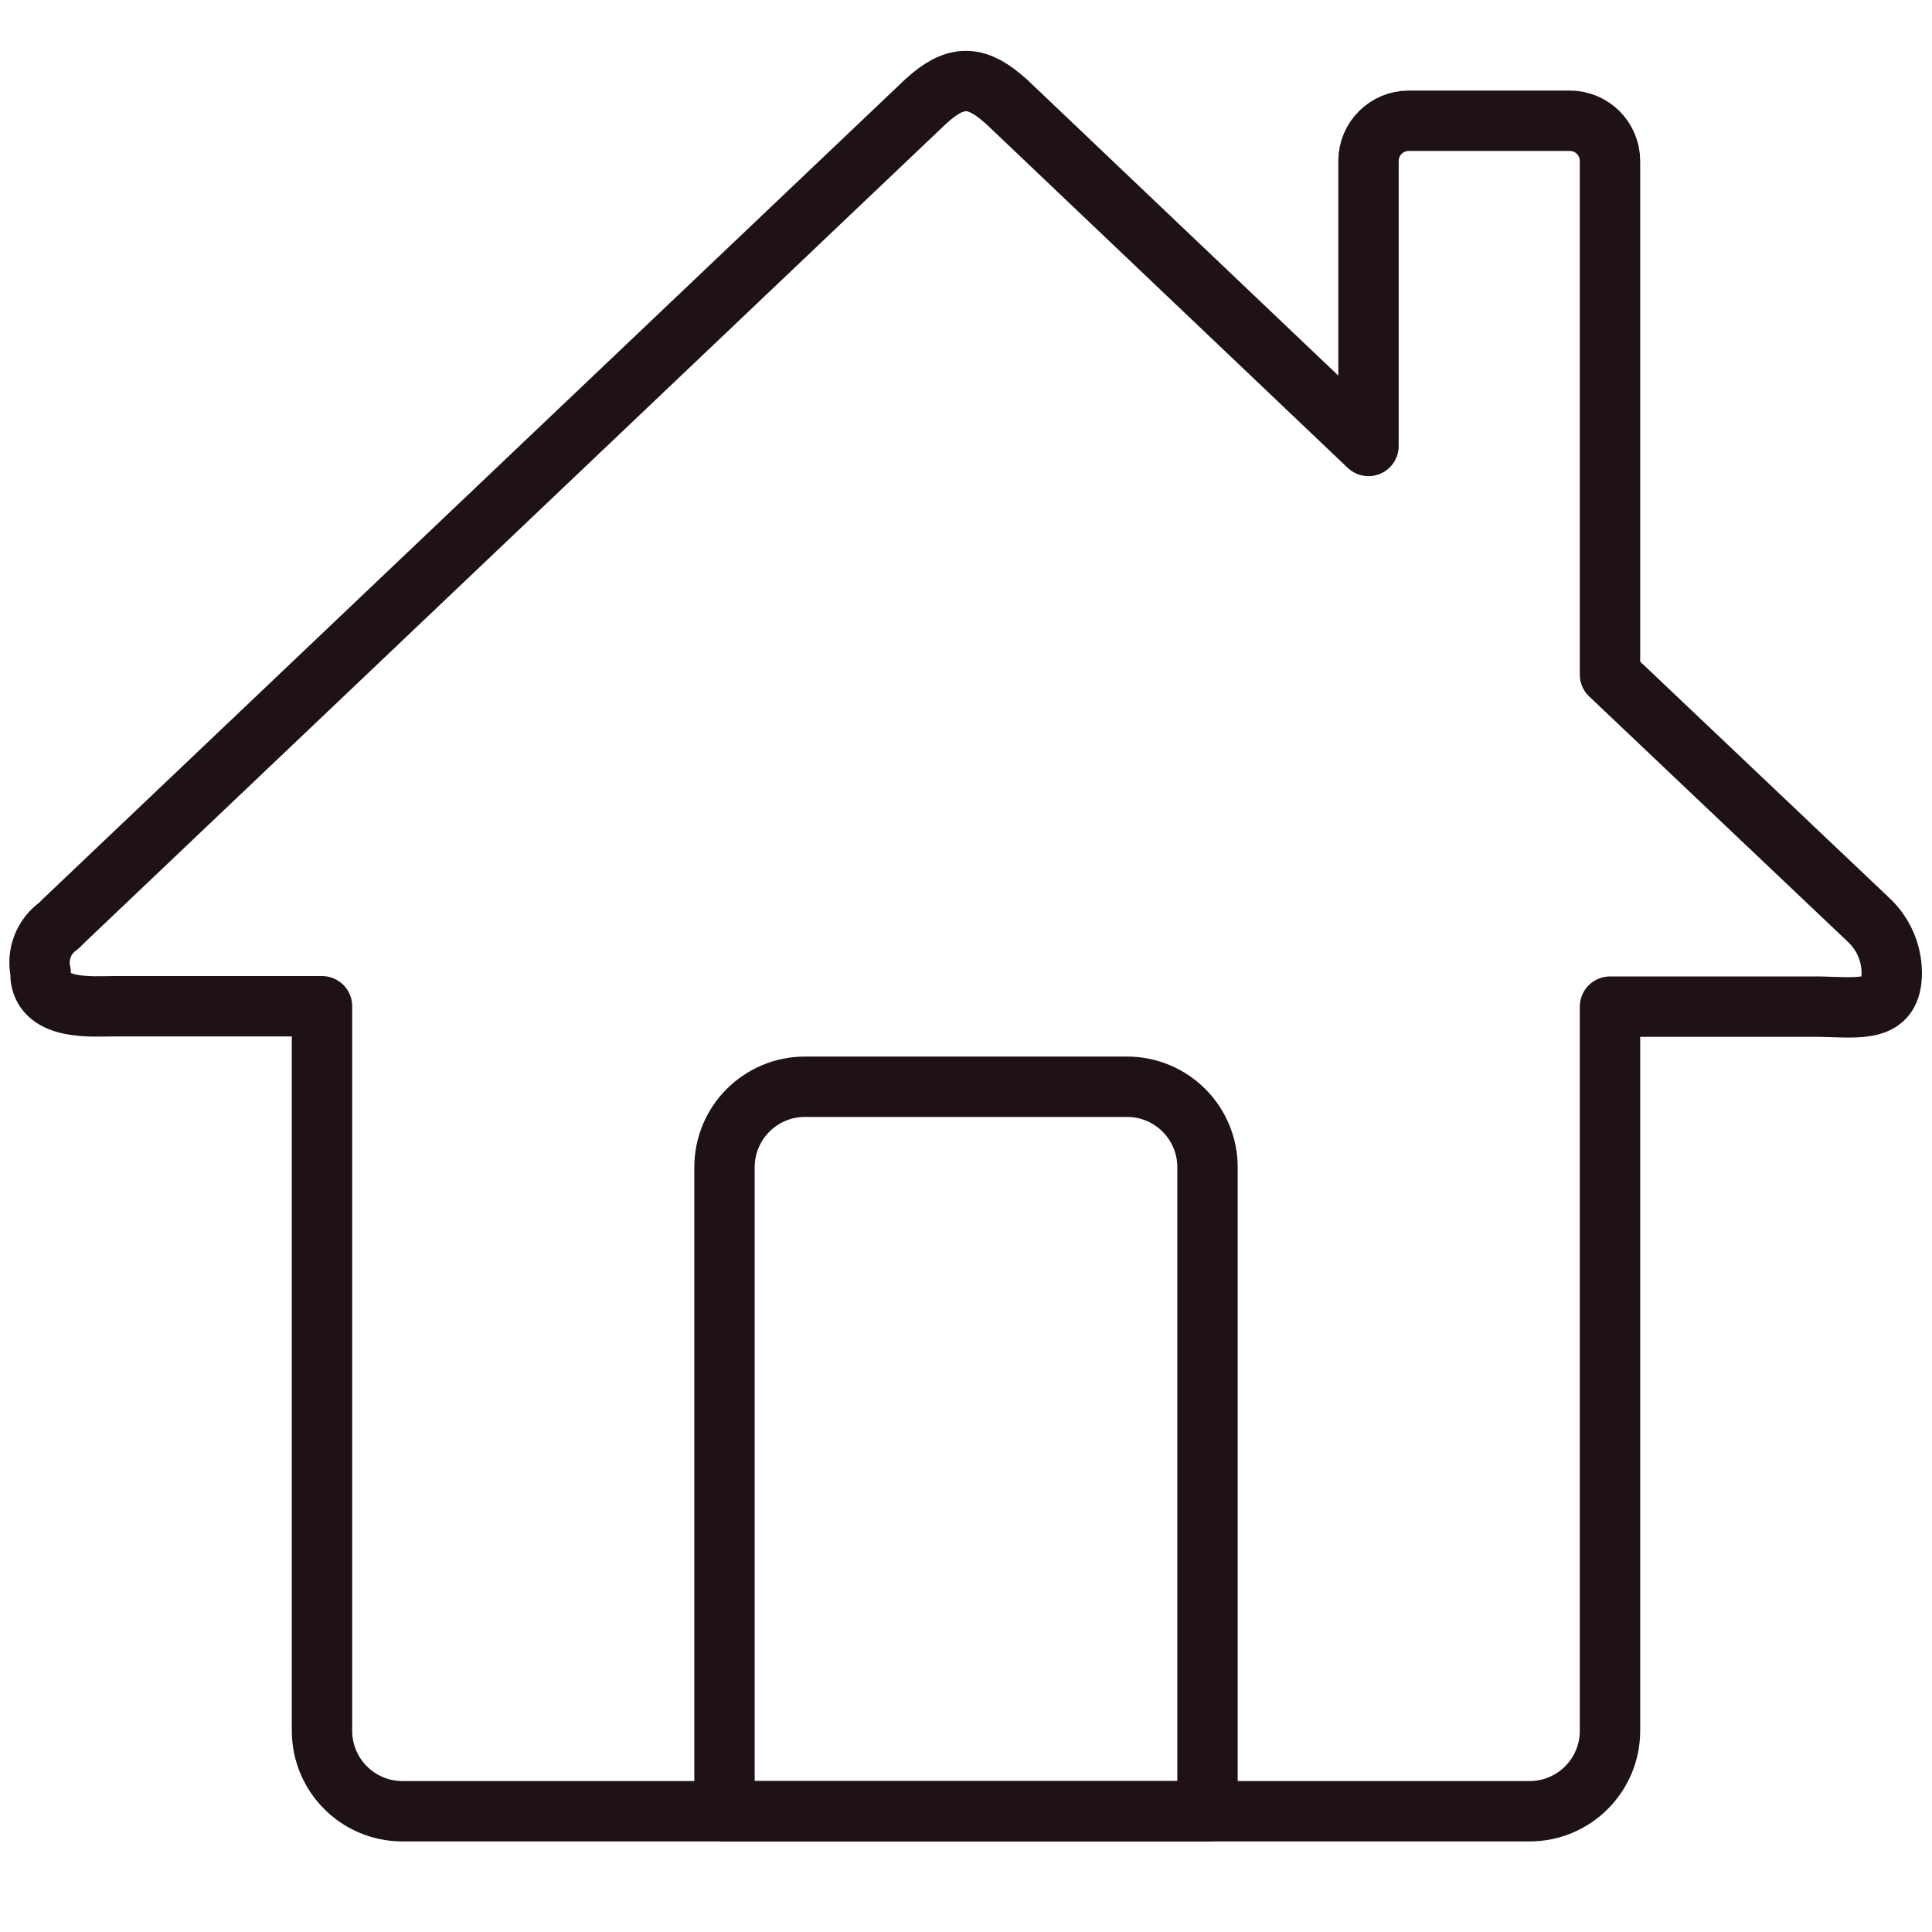
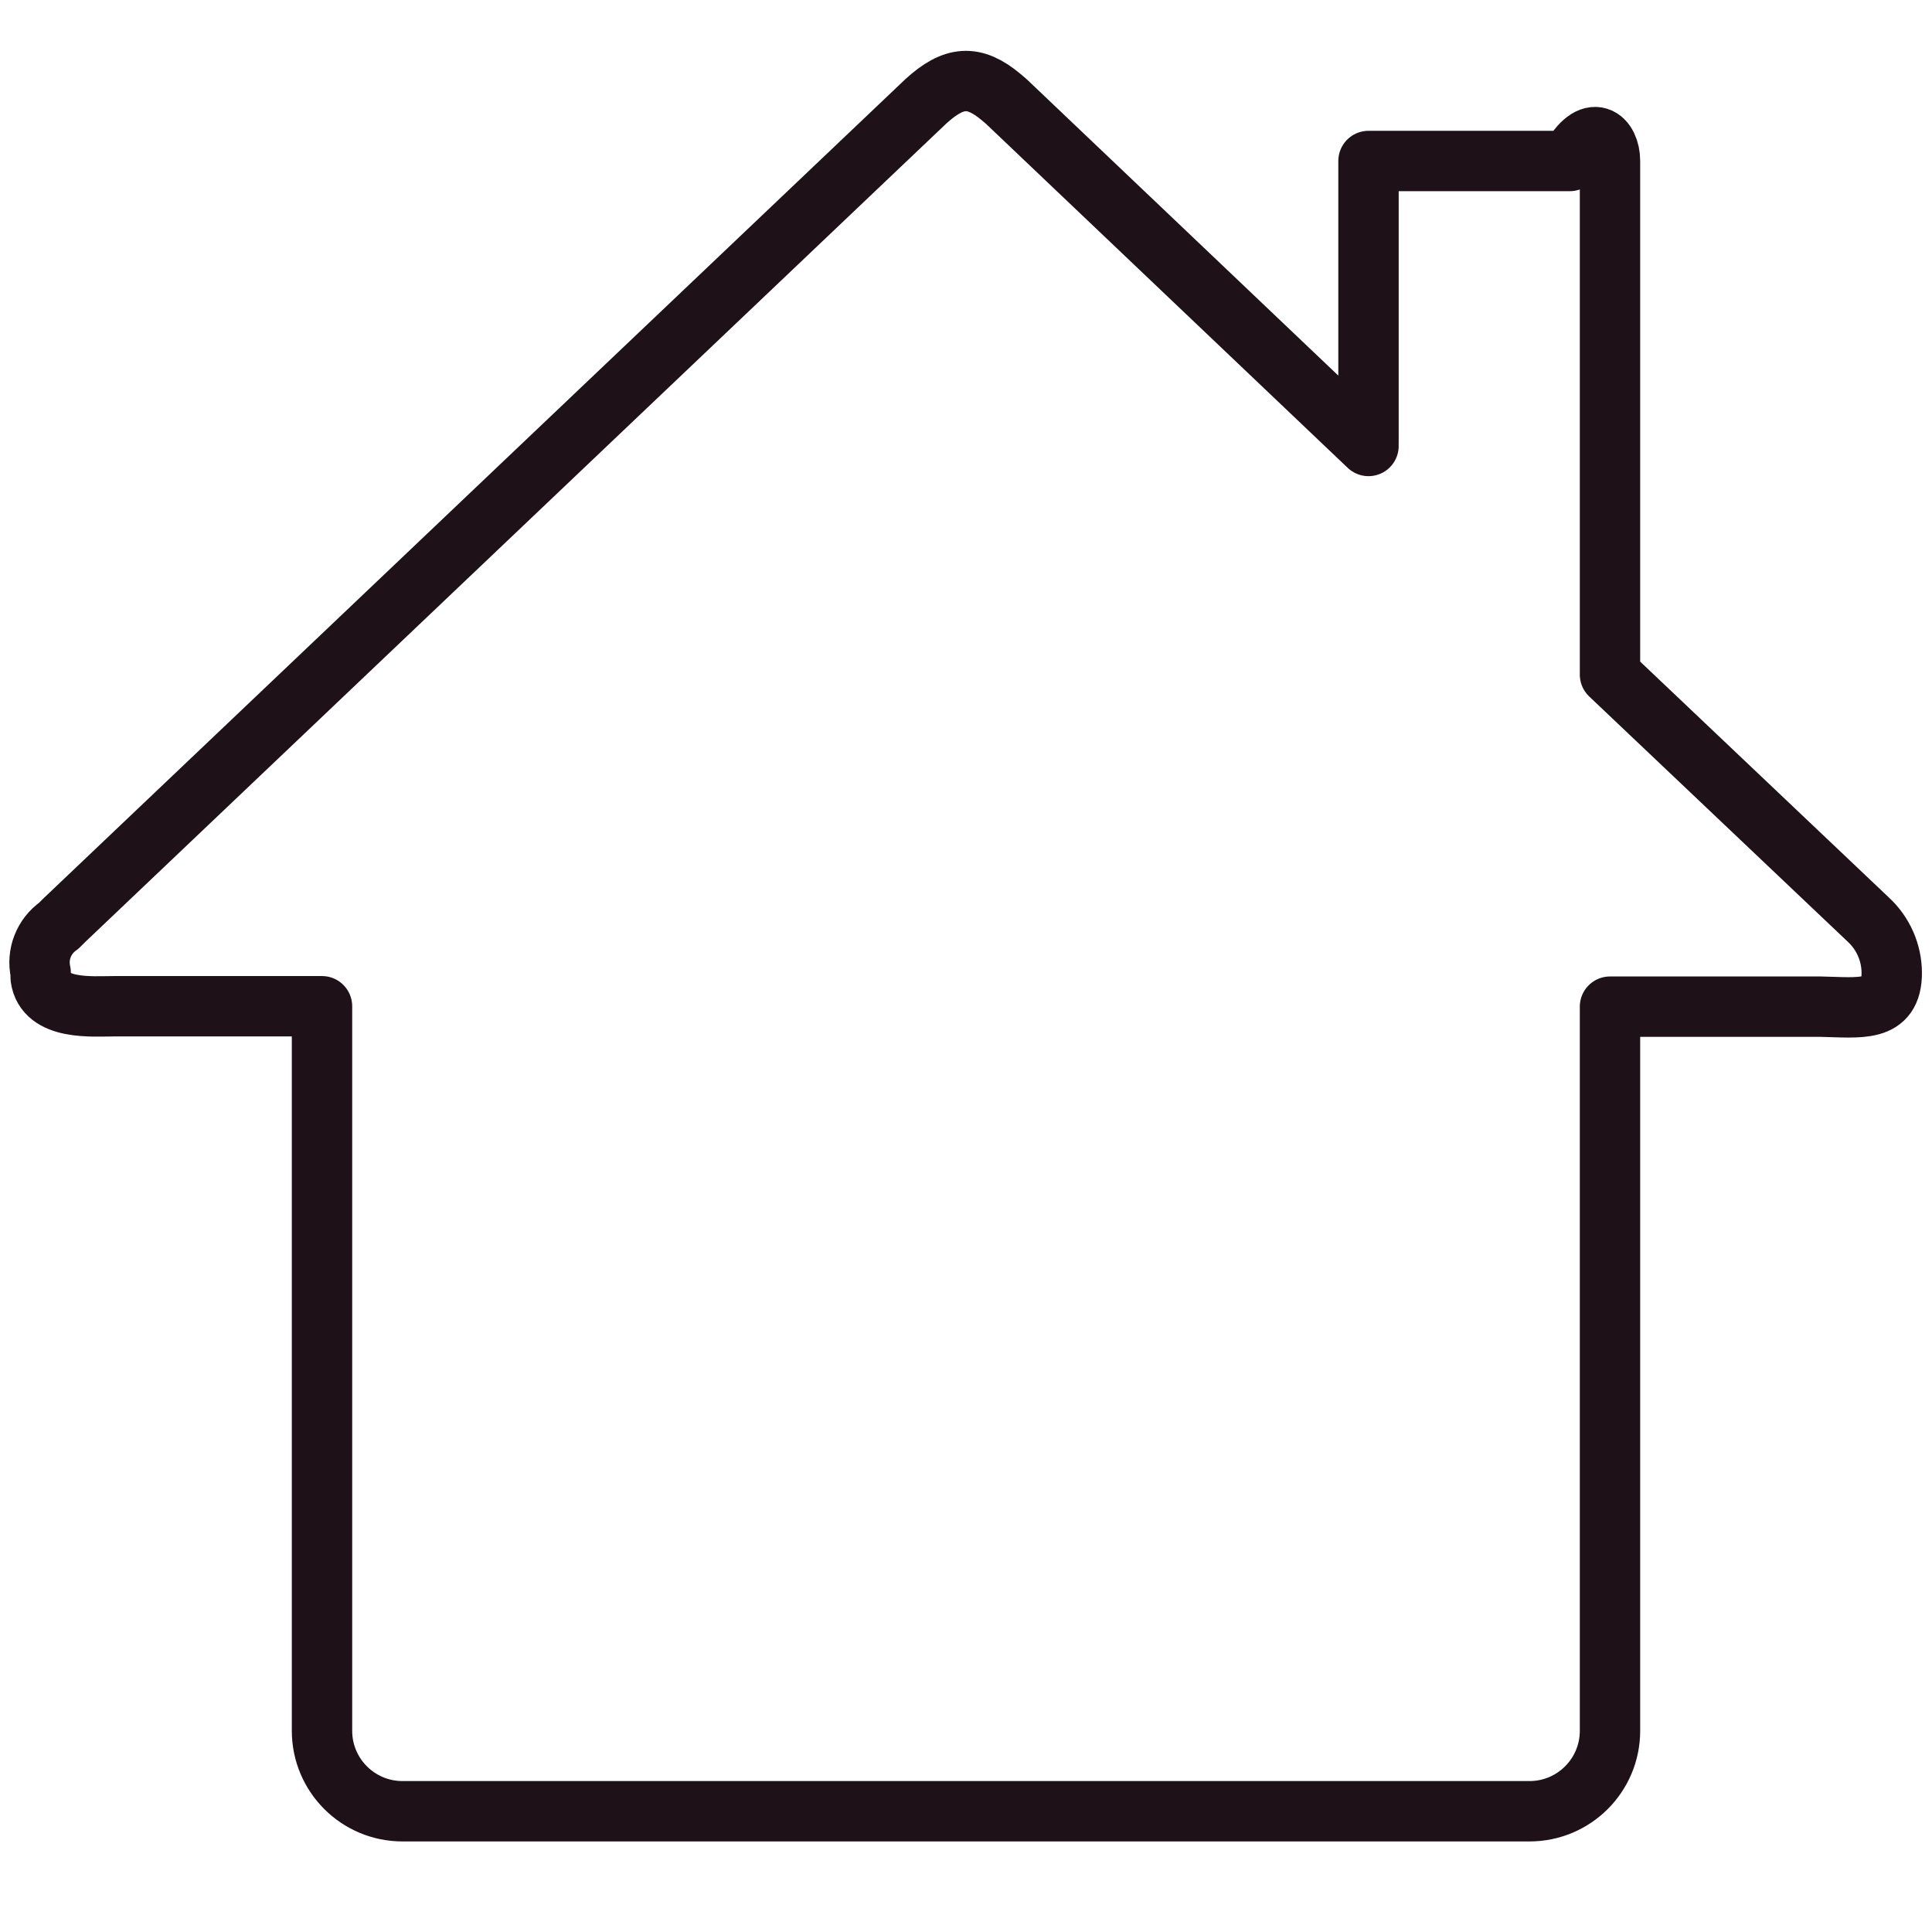
<svg xmlns="http://www.w3.org/2000/svg" width="48" height="48" viewBox="0 0 48 48" fill="none">
  <g clip-path="url(#clip0_1493_3606)">
-     <path fill-rule="evenodd" clip-rule="evenodd" d="M24.87 2.41L25 2.52L34 11.08C33.996 11.054 33.996 11.027 34 11V11V4C34 3.448 34.448 3 35 3H39C39.552 3 40 3.448 40 4V4V16.76L46.41 22.84C46.784 23.181 46.998 23.664 47 24.17C47 25.17 46.22 25.03 45.22 25.01H40V43C40 44.105 39.105 45 38 45H10C8.895 45 8 44.105 8 43V25H2.84C2.3 25 1.12 25.11 1.01 24.29V24.16C0.909 23.718 1.087 23.259 1.46 23L1.59 22.87L23 2.52C23.7 1.88 24.2 1.85 24.87 2.41Z" stroke="#1E1117" stroke-width="1.5" stroke-linecap="round" stroke-linejoin="round" />
-     <path fill-rule="evenodd" clip-rule="evenodd" d="M18 45H30V29C30 27.895 29.105 27 28 27H20C18.895 27 18 27.895 18 29V45Z" stroke="#1E1117" stroke-width="1.5" stroke-linecap="round" stroke-linejoin="round" />
+     <path fill-rule="evenodd" clip-rule="evenodd" d="M24.87 2.41L25 2.52L34 11.08C33.996 11.054 33.996 11.027 34 11V11V4H39C39.552 3 40 3.448 40 4V4V16.76L46.41 22.84C46.784 23.181 46.998 23.664 47 24.17C47 25.17 46.22 25.03 45.22 25.01H40V43C40 44.105 39.105 45 38 45H10C8.895 45 8 44.105 8 43V25H2.84C2.3 25 1.12 25.11 1.01 24.29V24.16C0.909 23.718 1.087 23.259 1.46 23L1.59 22.87L23 2.52C23.7 1.88 24.2 1.85 24.87 2.41Z" stroke="#1E1117" stroke-width="1.5" stroke-linecap="round" stroke-linejoin="round" />
  </g>
  <defs>
    <clipPath id="clip0_1493_3606">
      <rect width="48" height="48" fill="white" />
    </clipPath>
  </defs>
</svg>